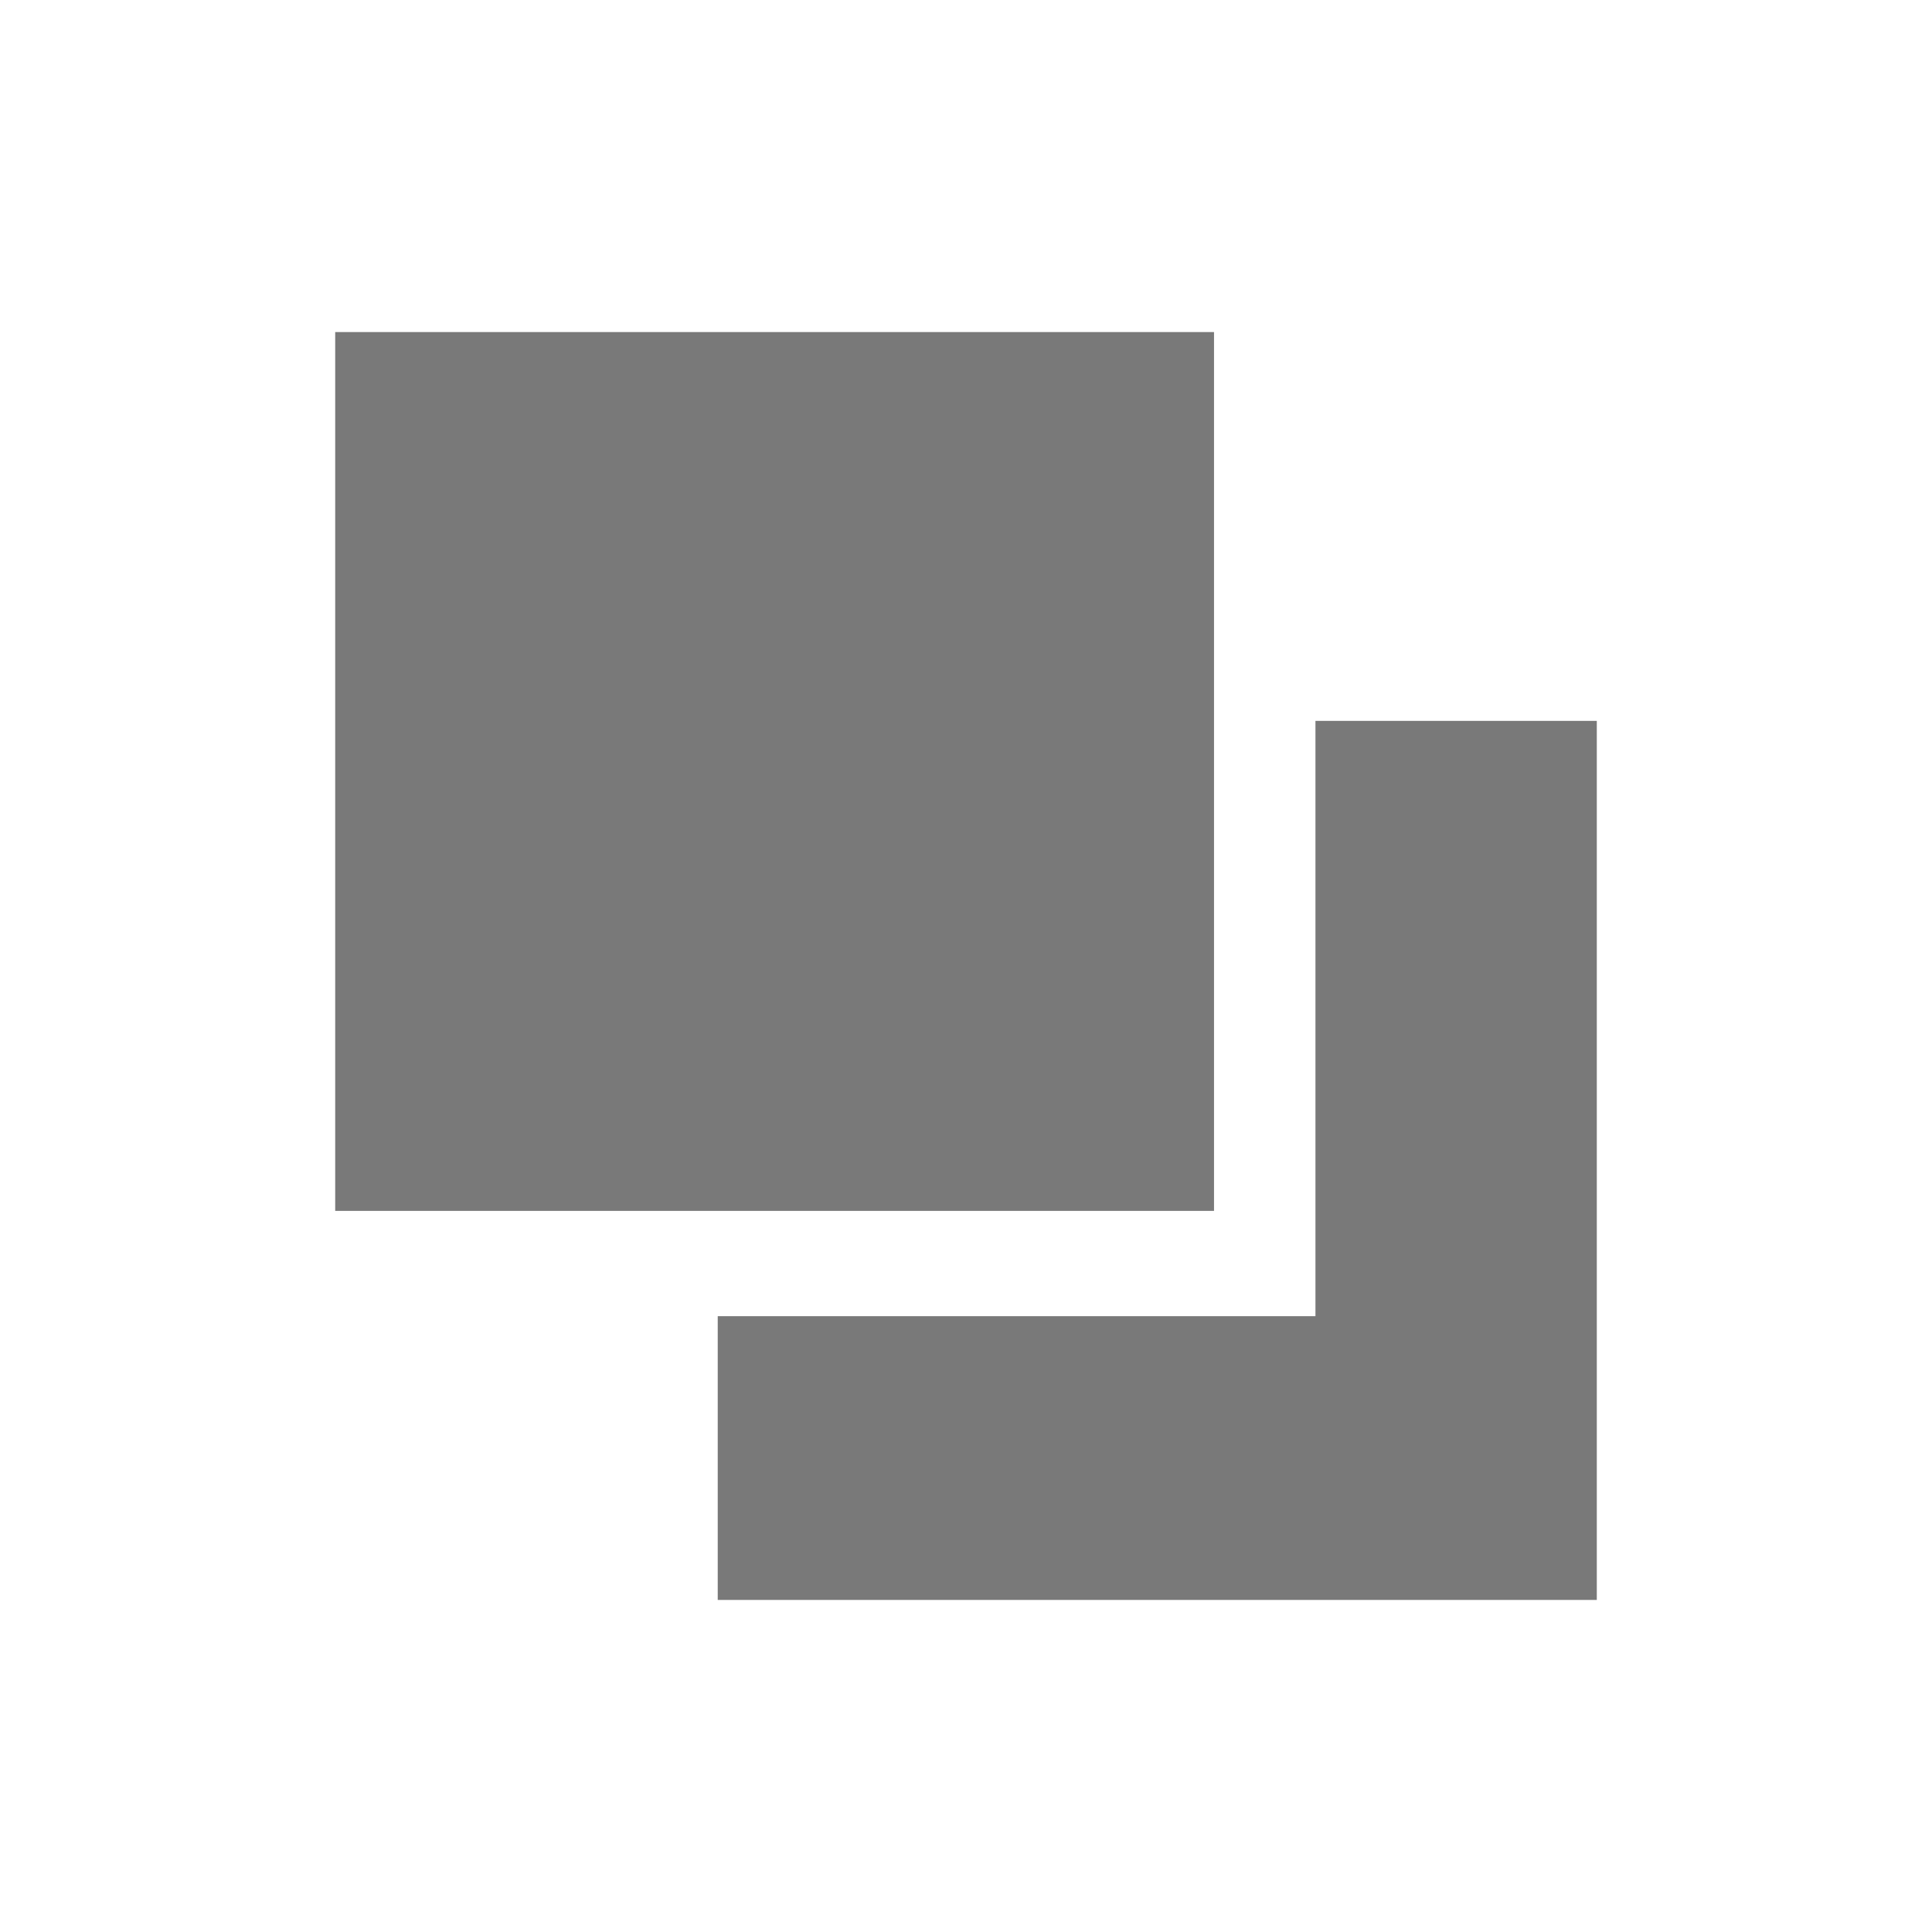
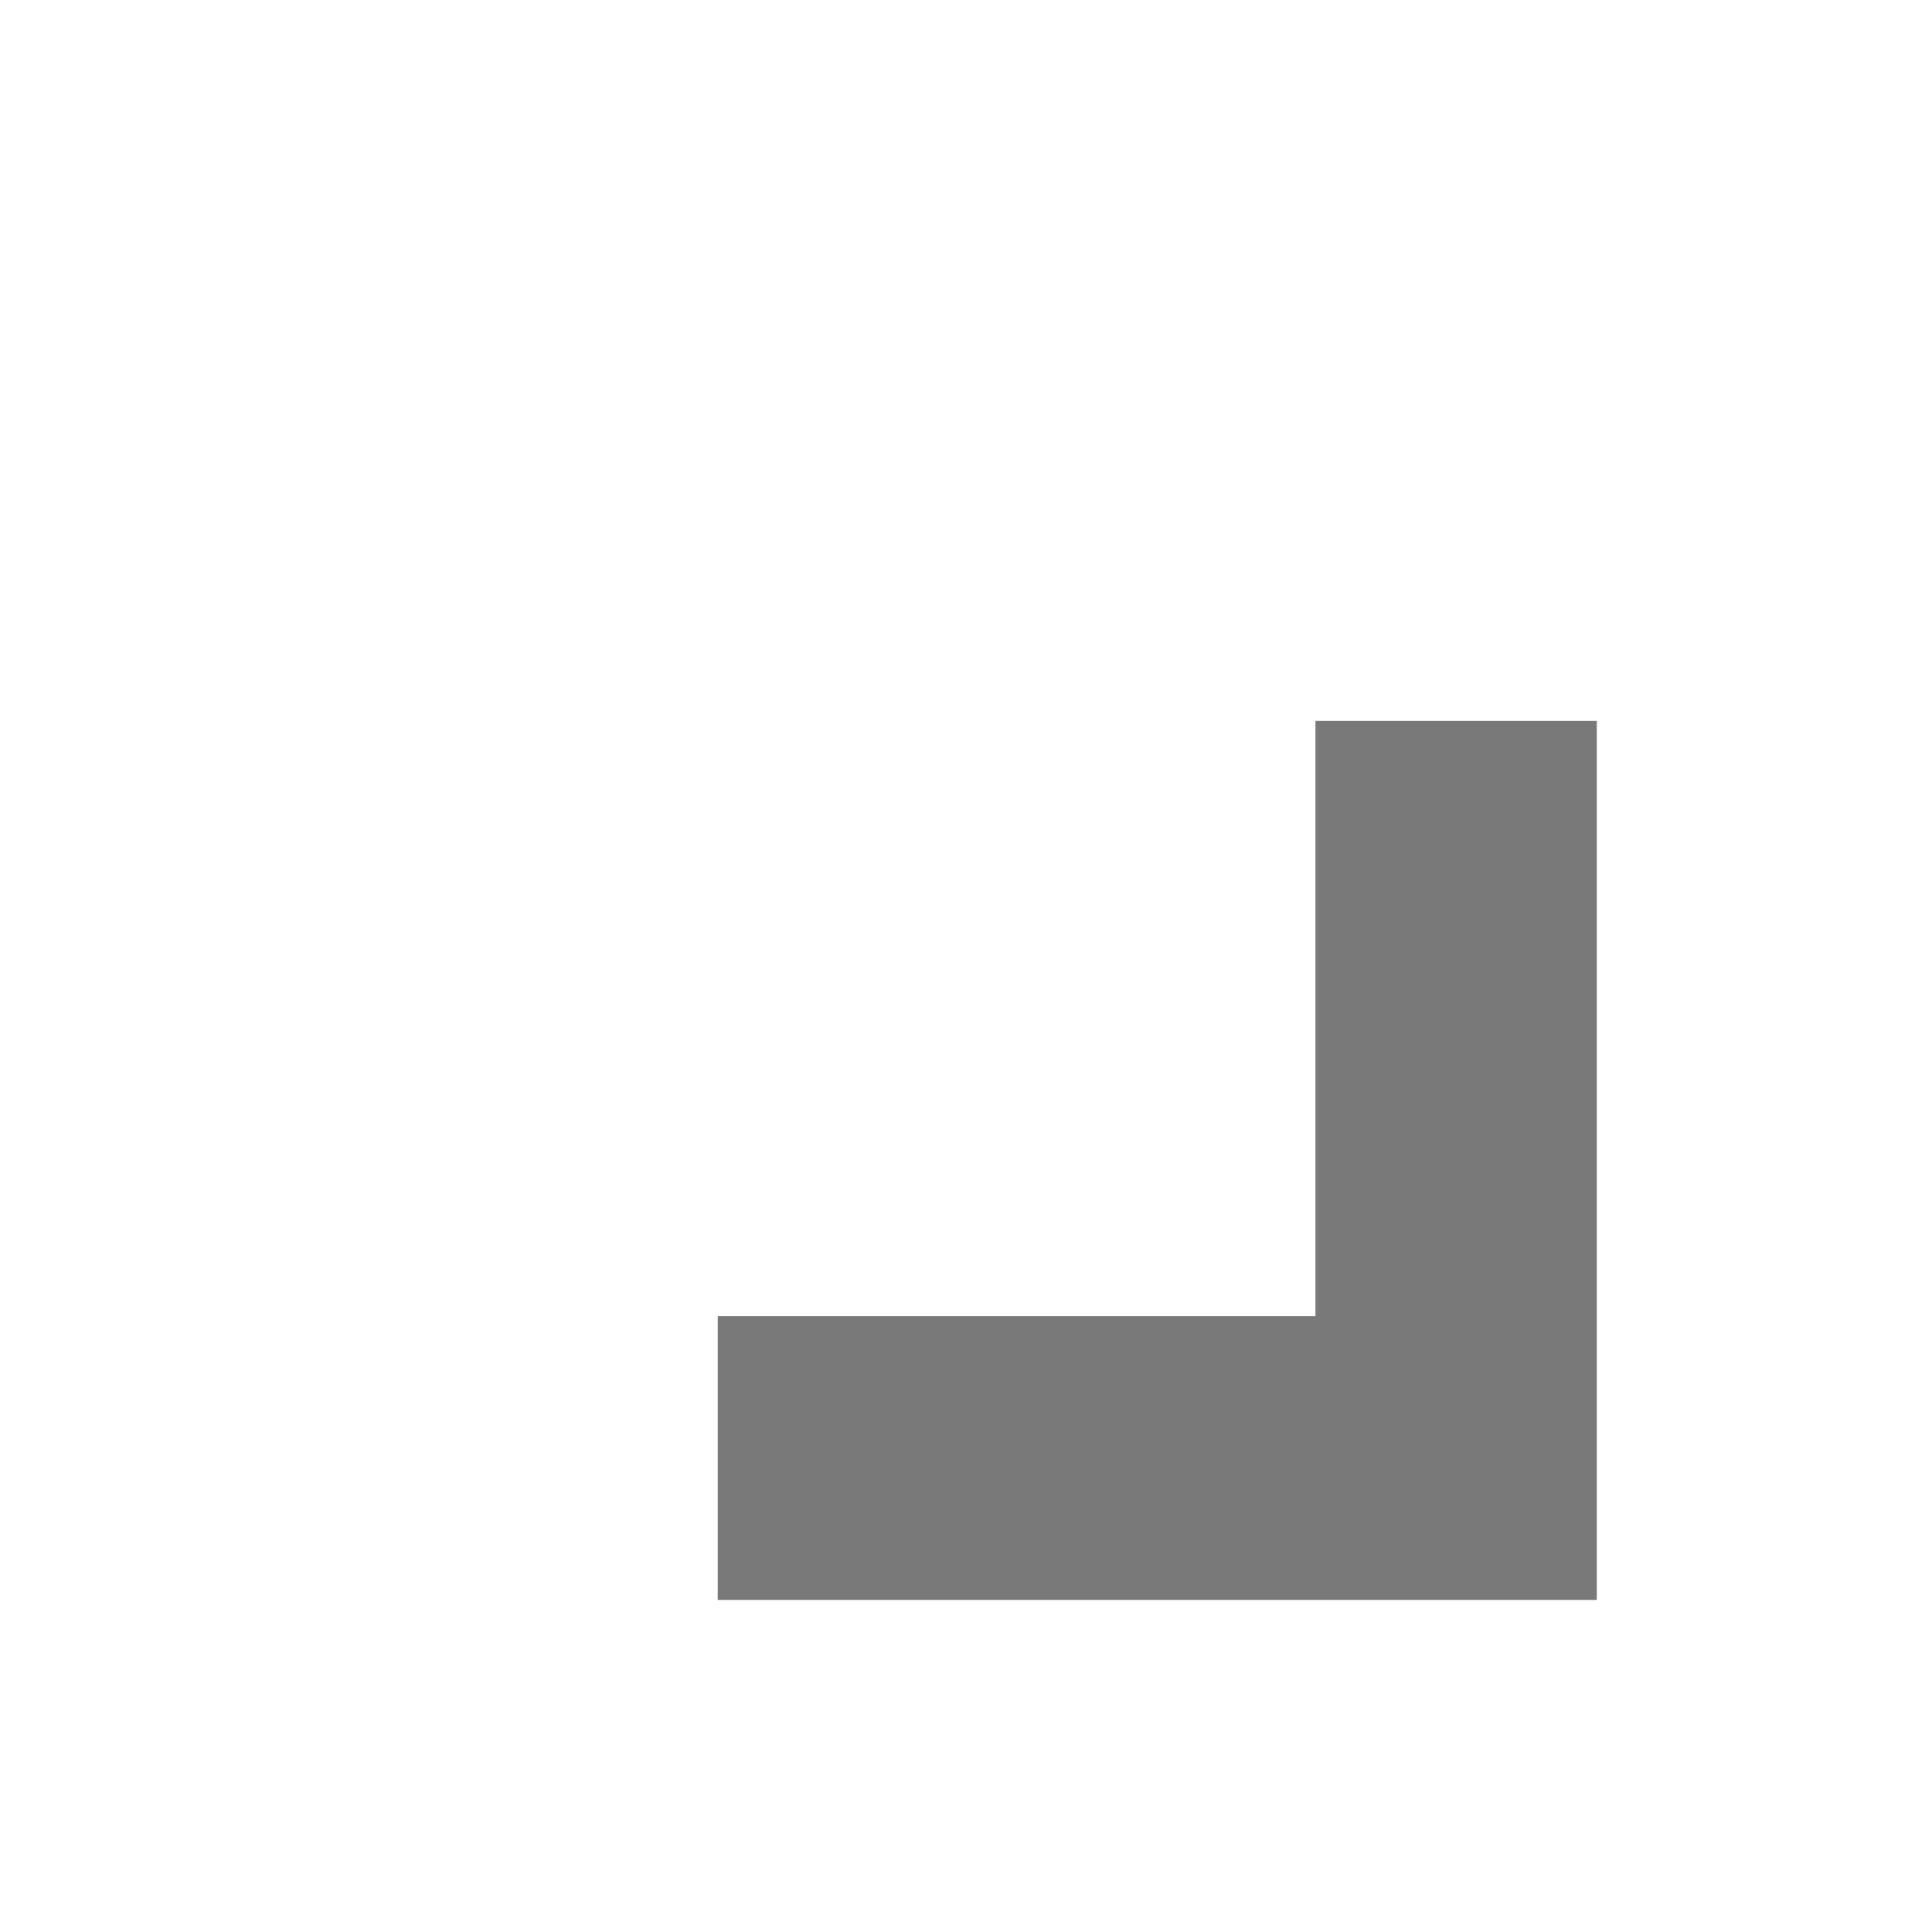
<svg xmlns="http://www.w3.org/2000/svg" id="_图层_1" data-name="图层 1" viewBox="0 0 16 16">
  <defs>
    <style>
      .cls-1 {
        fill: #797979;
      }
    </style>
  </defs>
-   <rect class="cls-1" x="2.776" y="2.75" width="7.278" height="7.278" />
  <polygon class="cls-1" points="13.224 5.97 13.224 13.25 5.944 13.25 5.944 10.9 10.894 10.9 10.894 5.97 13.224 5.97" />
</svg>